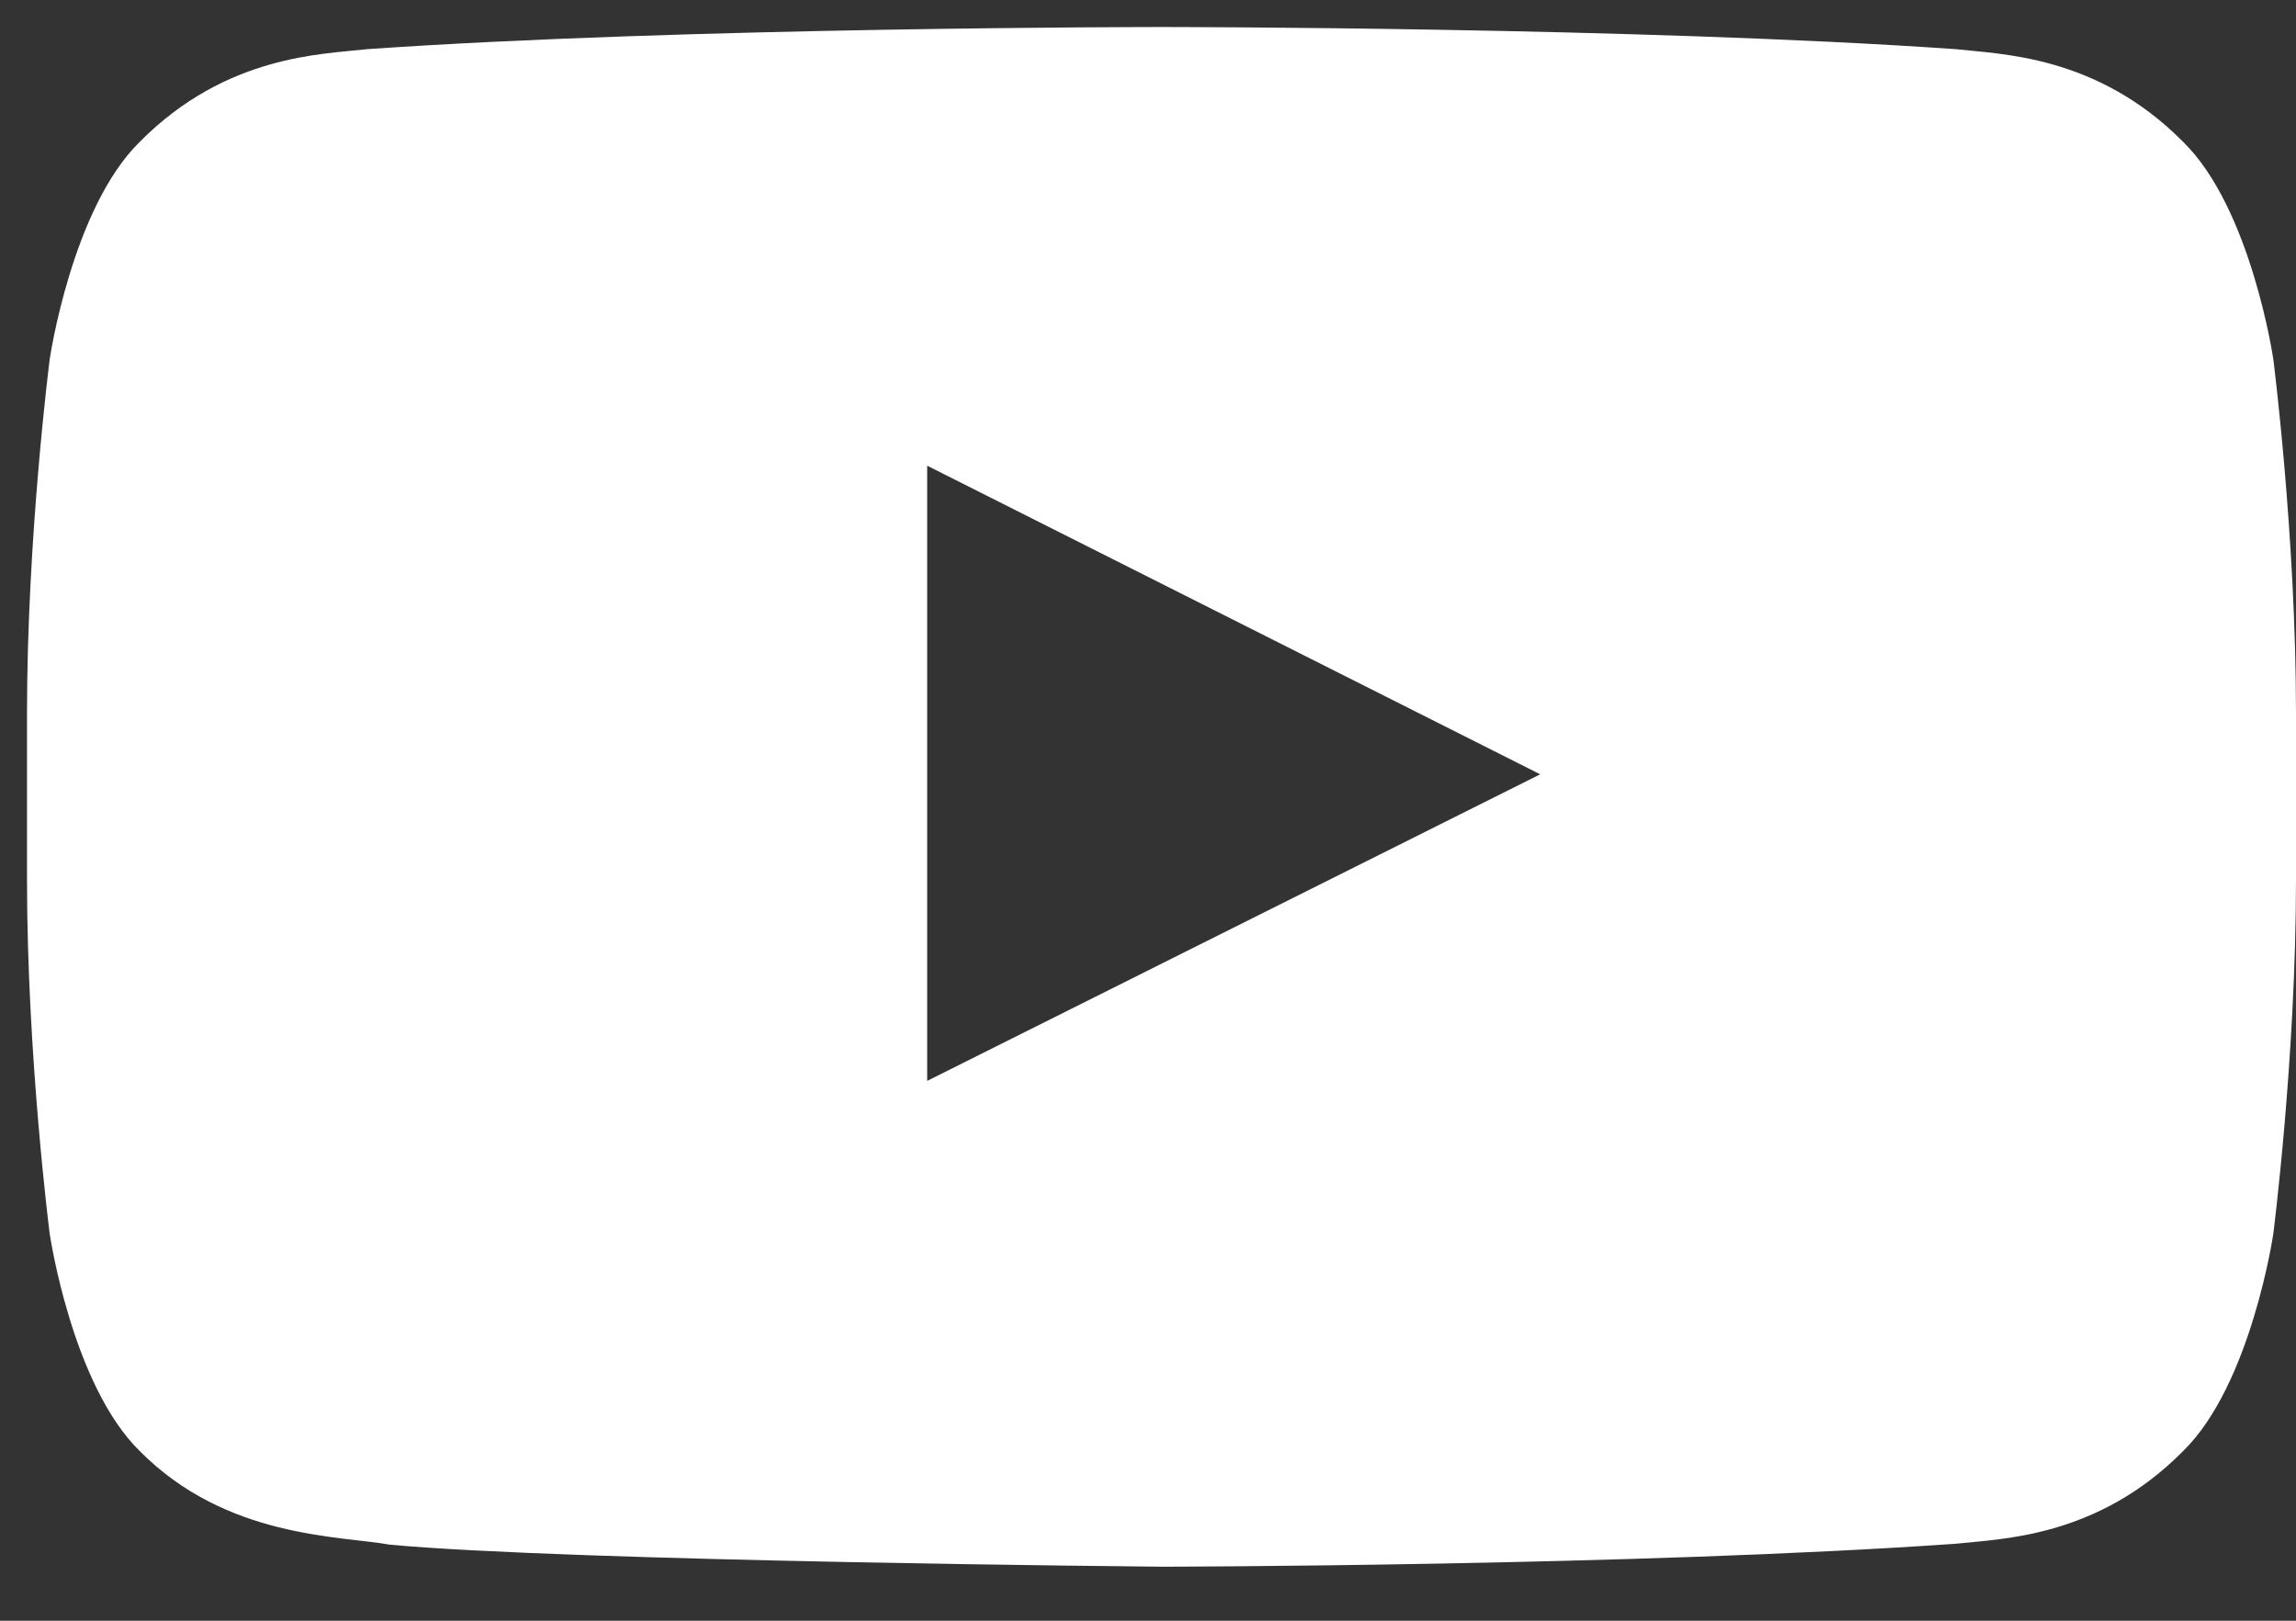
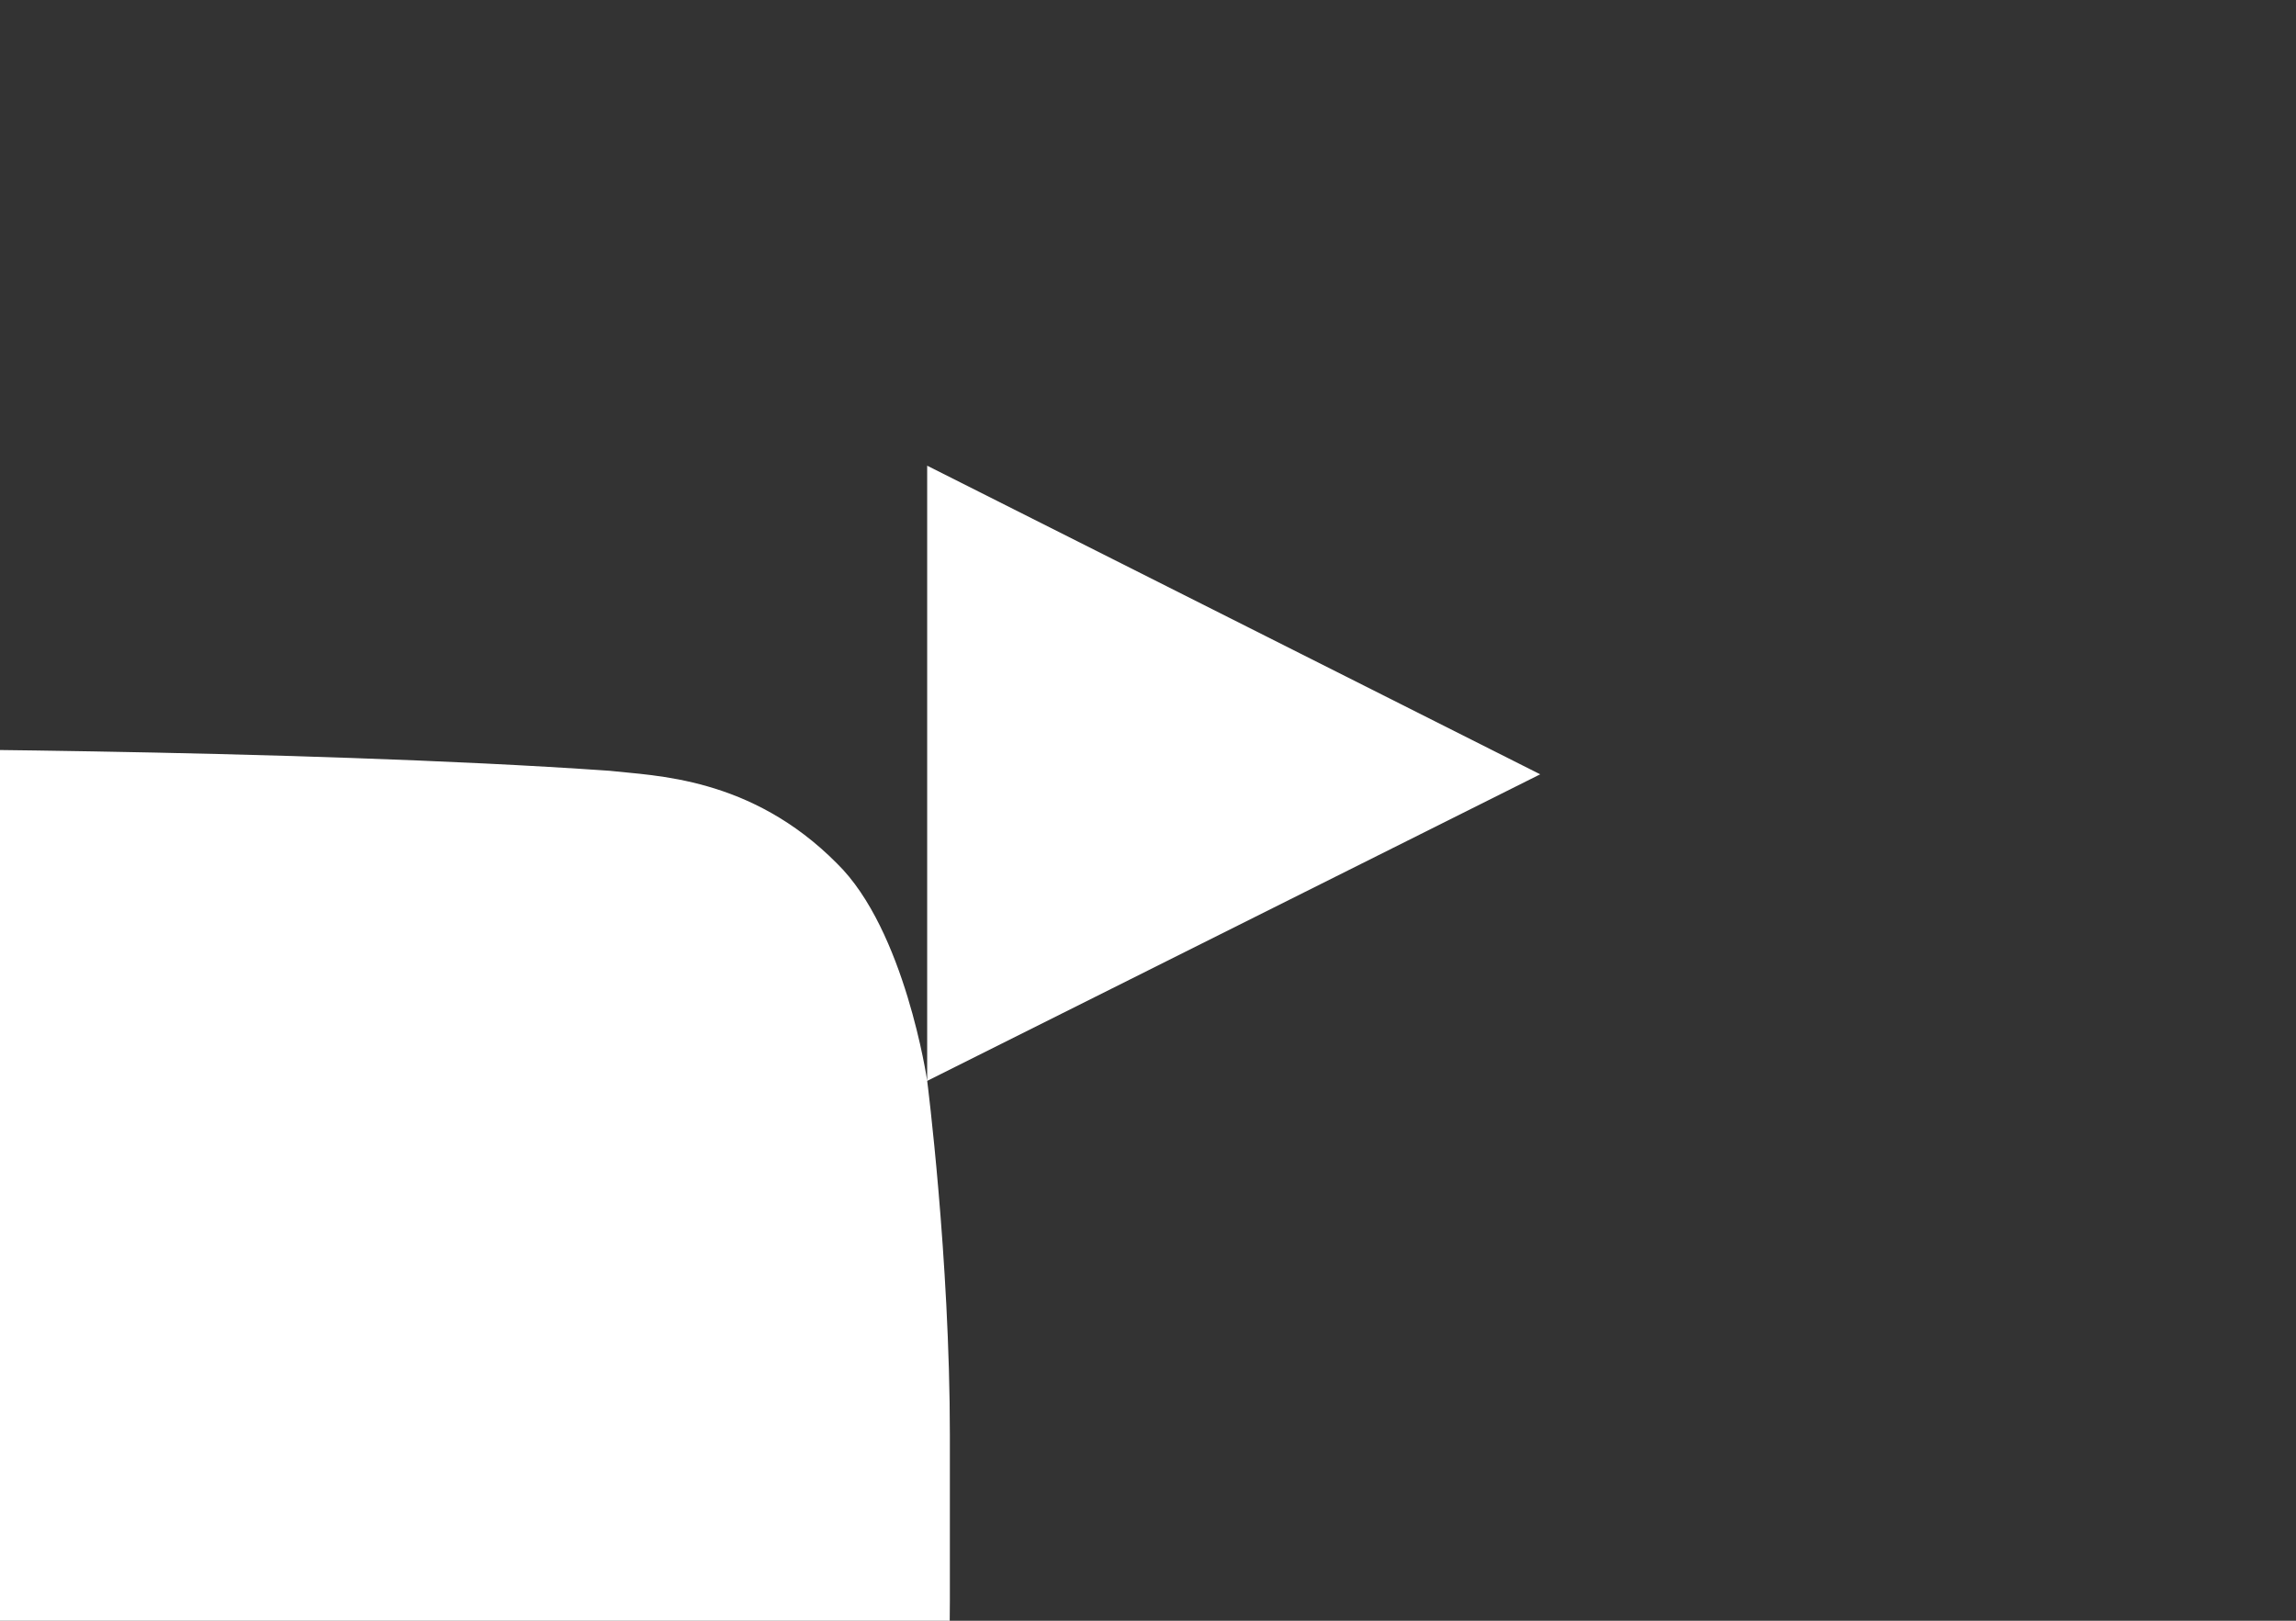
<svg xmlns="http://www.w3.org/2000/svg" width="17" height="12" viewBox="0 0 17 12">
  <rect x="0" y="0" width="17" height="12" fill="#333333" stroke="none" />
  <g fill="none" fill-rule="evenodd">
    <g fill="#FFF" fill-rule="nonzero">
-       <path d="M440.865 5653.002v-4.554l4.539 2.285-4.539 2.27zm9.967-5.343s-.164-1.117-.668-1.609c-.639-.645-1.355-.648-1.683-.686-2.35-.164-5.877-.164-5.877-.164h-.008s-3.526 0-5.877.164c-.329.038-1.044.04-1.684.686-.503.492-.667 1.61-.667 1.61s-.168 1.311-.168 2.622v1.23c0 1.312.168 2.623.168 2.623s.164 1.117.667 1.609c.64.646 1.48.626 1.853.693 1.344.124 5.712.163 5.712.163s3.53-.005 5.881-.17c.328-.037 1.044-.04 1.683-.686.504-.492.668-1.609.668-1.609s.168-1.311.168-2.623v-1.23c0-1.311-.168-2.623-.168-2.623z" transform="translate(-434 -5645)" />
+       <path d="M440.865 5653.002v-4.554l4.539 2.285-4.539 2.27zs-.164-1.117-.668-1.609c-.639-.645-1.355-.648-1.683-.686-2.35-.164-5.877-.164-5.877-.164h-.008s-3.526 0-5.877.164c-.329.038-1.044.04-1.684.686-.503.492-.667 1.61-.667 1.61s-.168 1.311-.168 2.622v1.23c0 1.312.168 2.623.168 2.623s.164 1.117.667 1.609c.64.646 1.48.626 1.853.693 1.344.124 5.712.163 5.712.163s3.53-.005 5.881-.17c.328-.037 1.044-.04 1.683-.686.504-.492.668-1.609.668-1.609s.168-1.311.168-2.623v-1.23c0-1.311-.168-2.623-.168-2.623z" transform="translate(-434 -5645)" />
    </g>
  </g>
</svg>